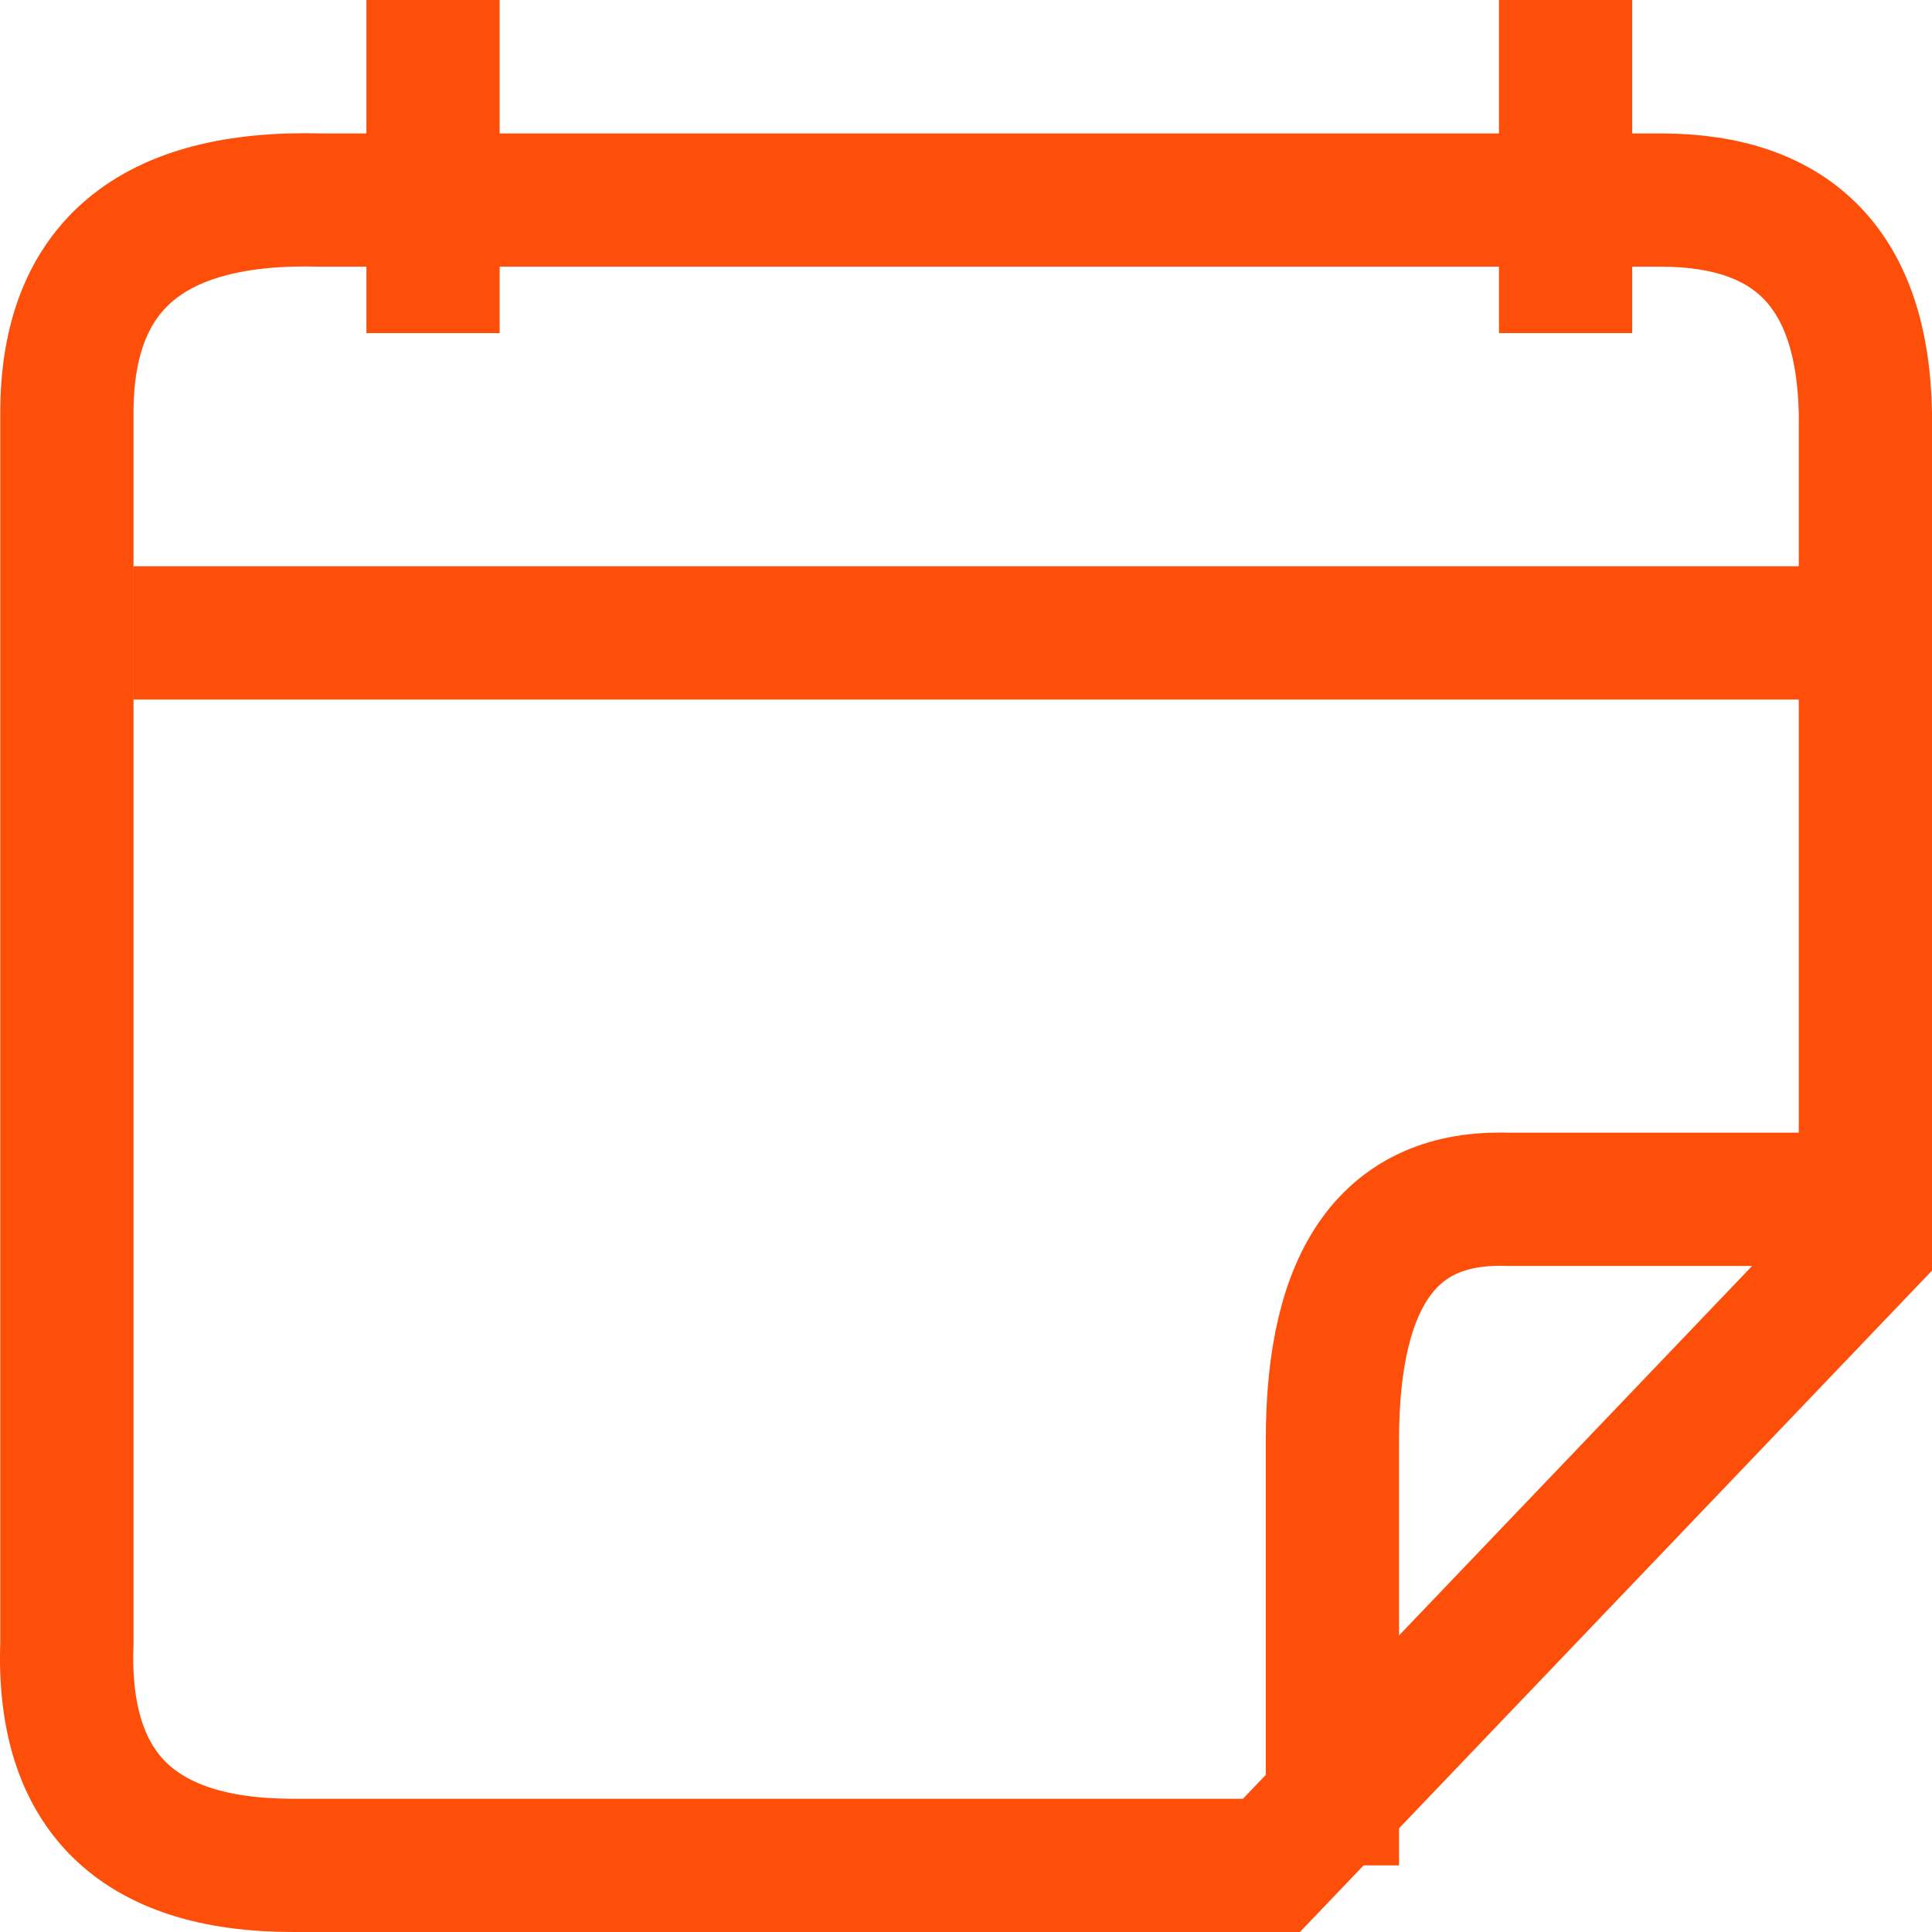
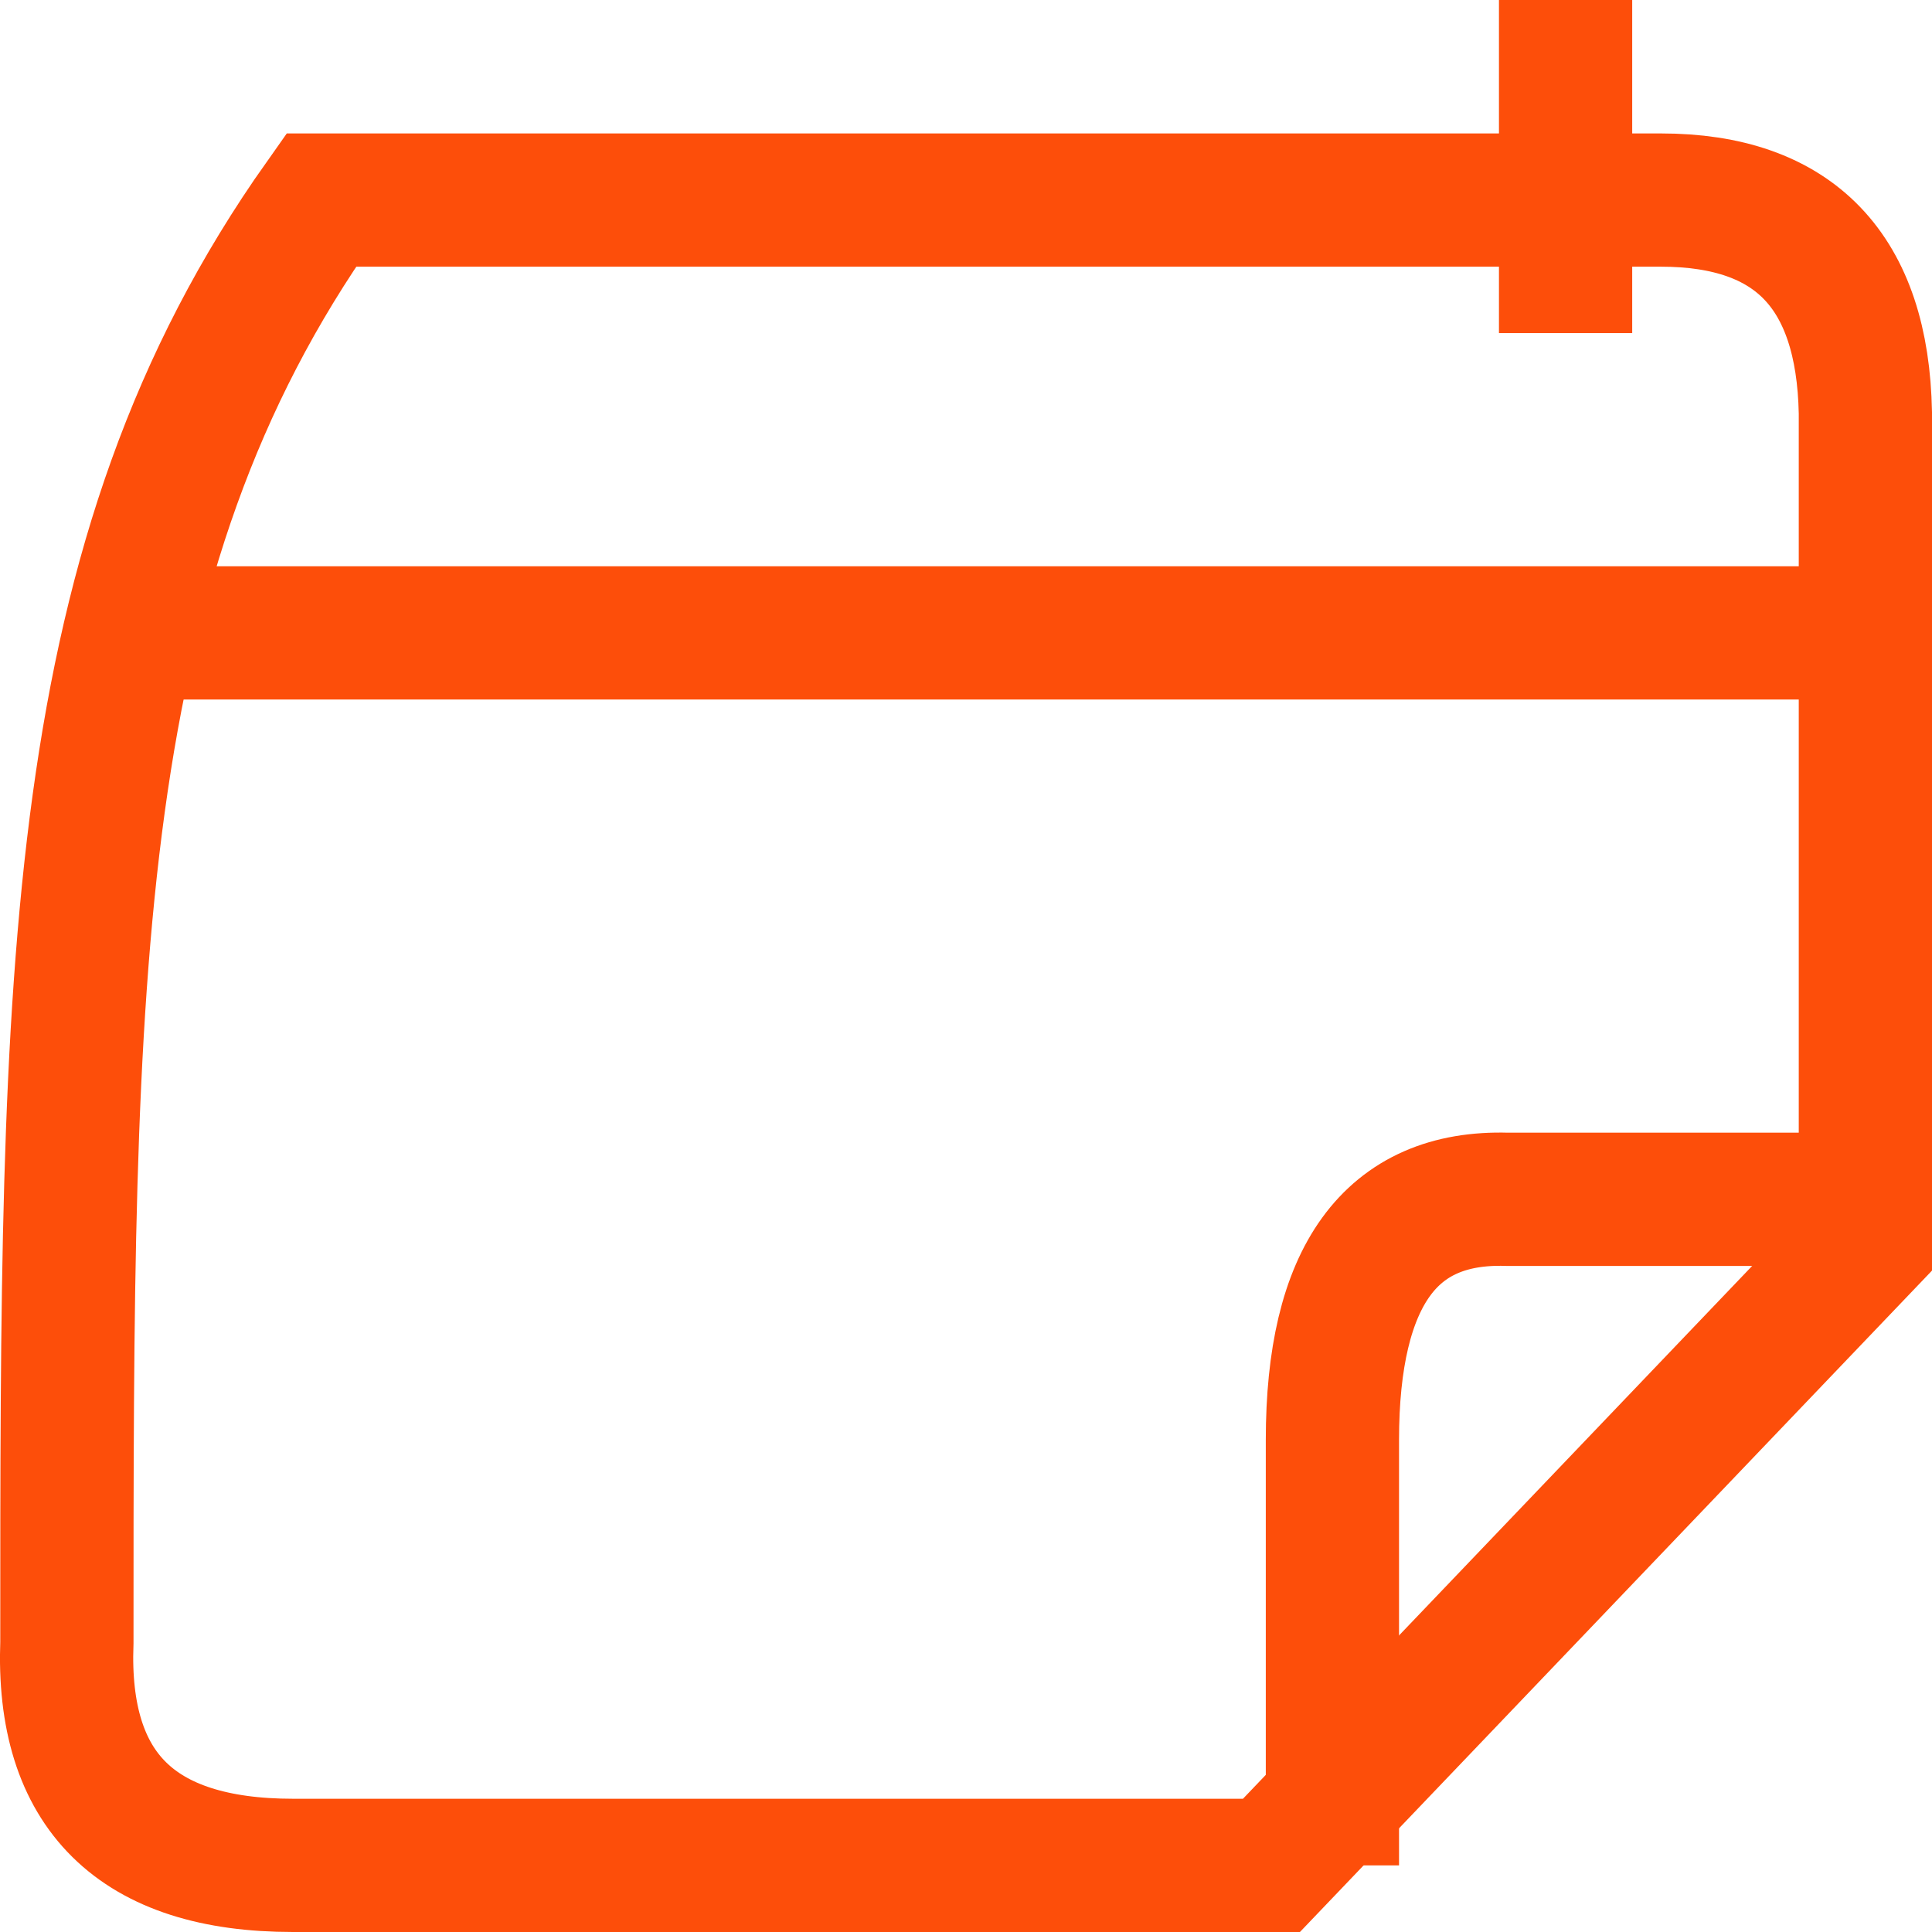
<svg xmlns="http://www.w3.org/2000/svg" width="29px" height="29px" viewBox="0 0 29 29">
  <title>Group 19 Copy</title>
  <g id="Page-1" stroke="none" stroke-width="1" fill="none" fill-rule="evenodd">
    <g id="Events-Detail" transform="translate(-997, -607)" stroke="#FD4E0A" stroke-width="2">
      <g id="Group-19-Copy" transform="translate(998, 607)">
-         <path d="M18.085,28 L27,18.671 L27,6.196 C26.959,4.068 25.935,3.003 23.93,3.003 C21.925,3.003 15.222,3.003 3.822,3.003 C1.277,2.931 0.004,3.995 0.004,6.196 C0.004,8.397 0.004,14.549 0.004,24.652 C-0.08,26.884 1.051,28 3.397,28 C5.744,28 10.64,28 18.085,28 Z" id="Path-8" />
+         <path d="M18.085,28 L27,18.671 L27,6.196 C26.959,4.068 25.935,3.003 23.93,3.003 C21.925,3.003 15.222,3.003 3.822,3.003 C0.004,8.397 0.004,14.549 0.004,24.652 C-0.08,26.884 1.051,28 3.397,28 C5.744,28 10.64,28 18.085,28 Z" id="Path-8" />
        <line x1="22.5" y1="0" x2="22.5" y2="5" id="Path-9" />
-         <line x1="5.5" y1="0" x2="5.5" y2="5" id="Path-9-Copy" />
        <line x1="1" y1="9.5" x2="27" y2="9.5" id="Path-10" />
        <path d="M27,18.002 L21.622,18.002 C19.874,17.949 19,19.154 19,21.615 C19,24.076 19,26.204 19,28" id="Path-13" />
      </g>
    </g>
  </g>
</svg>